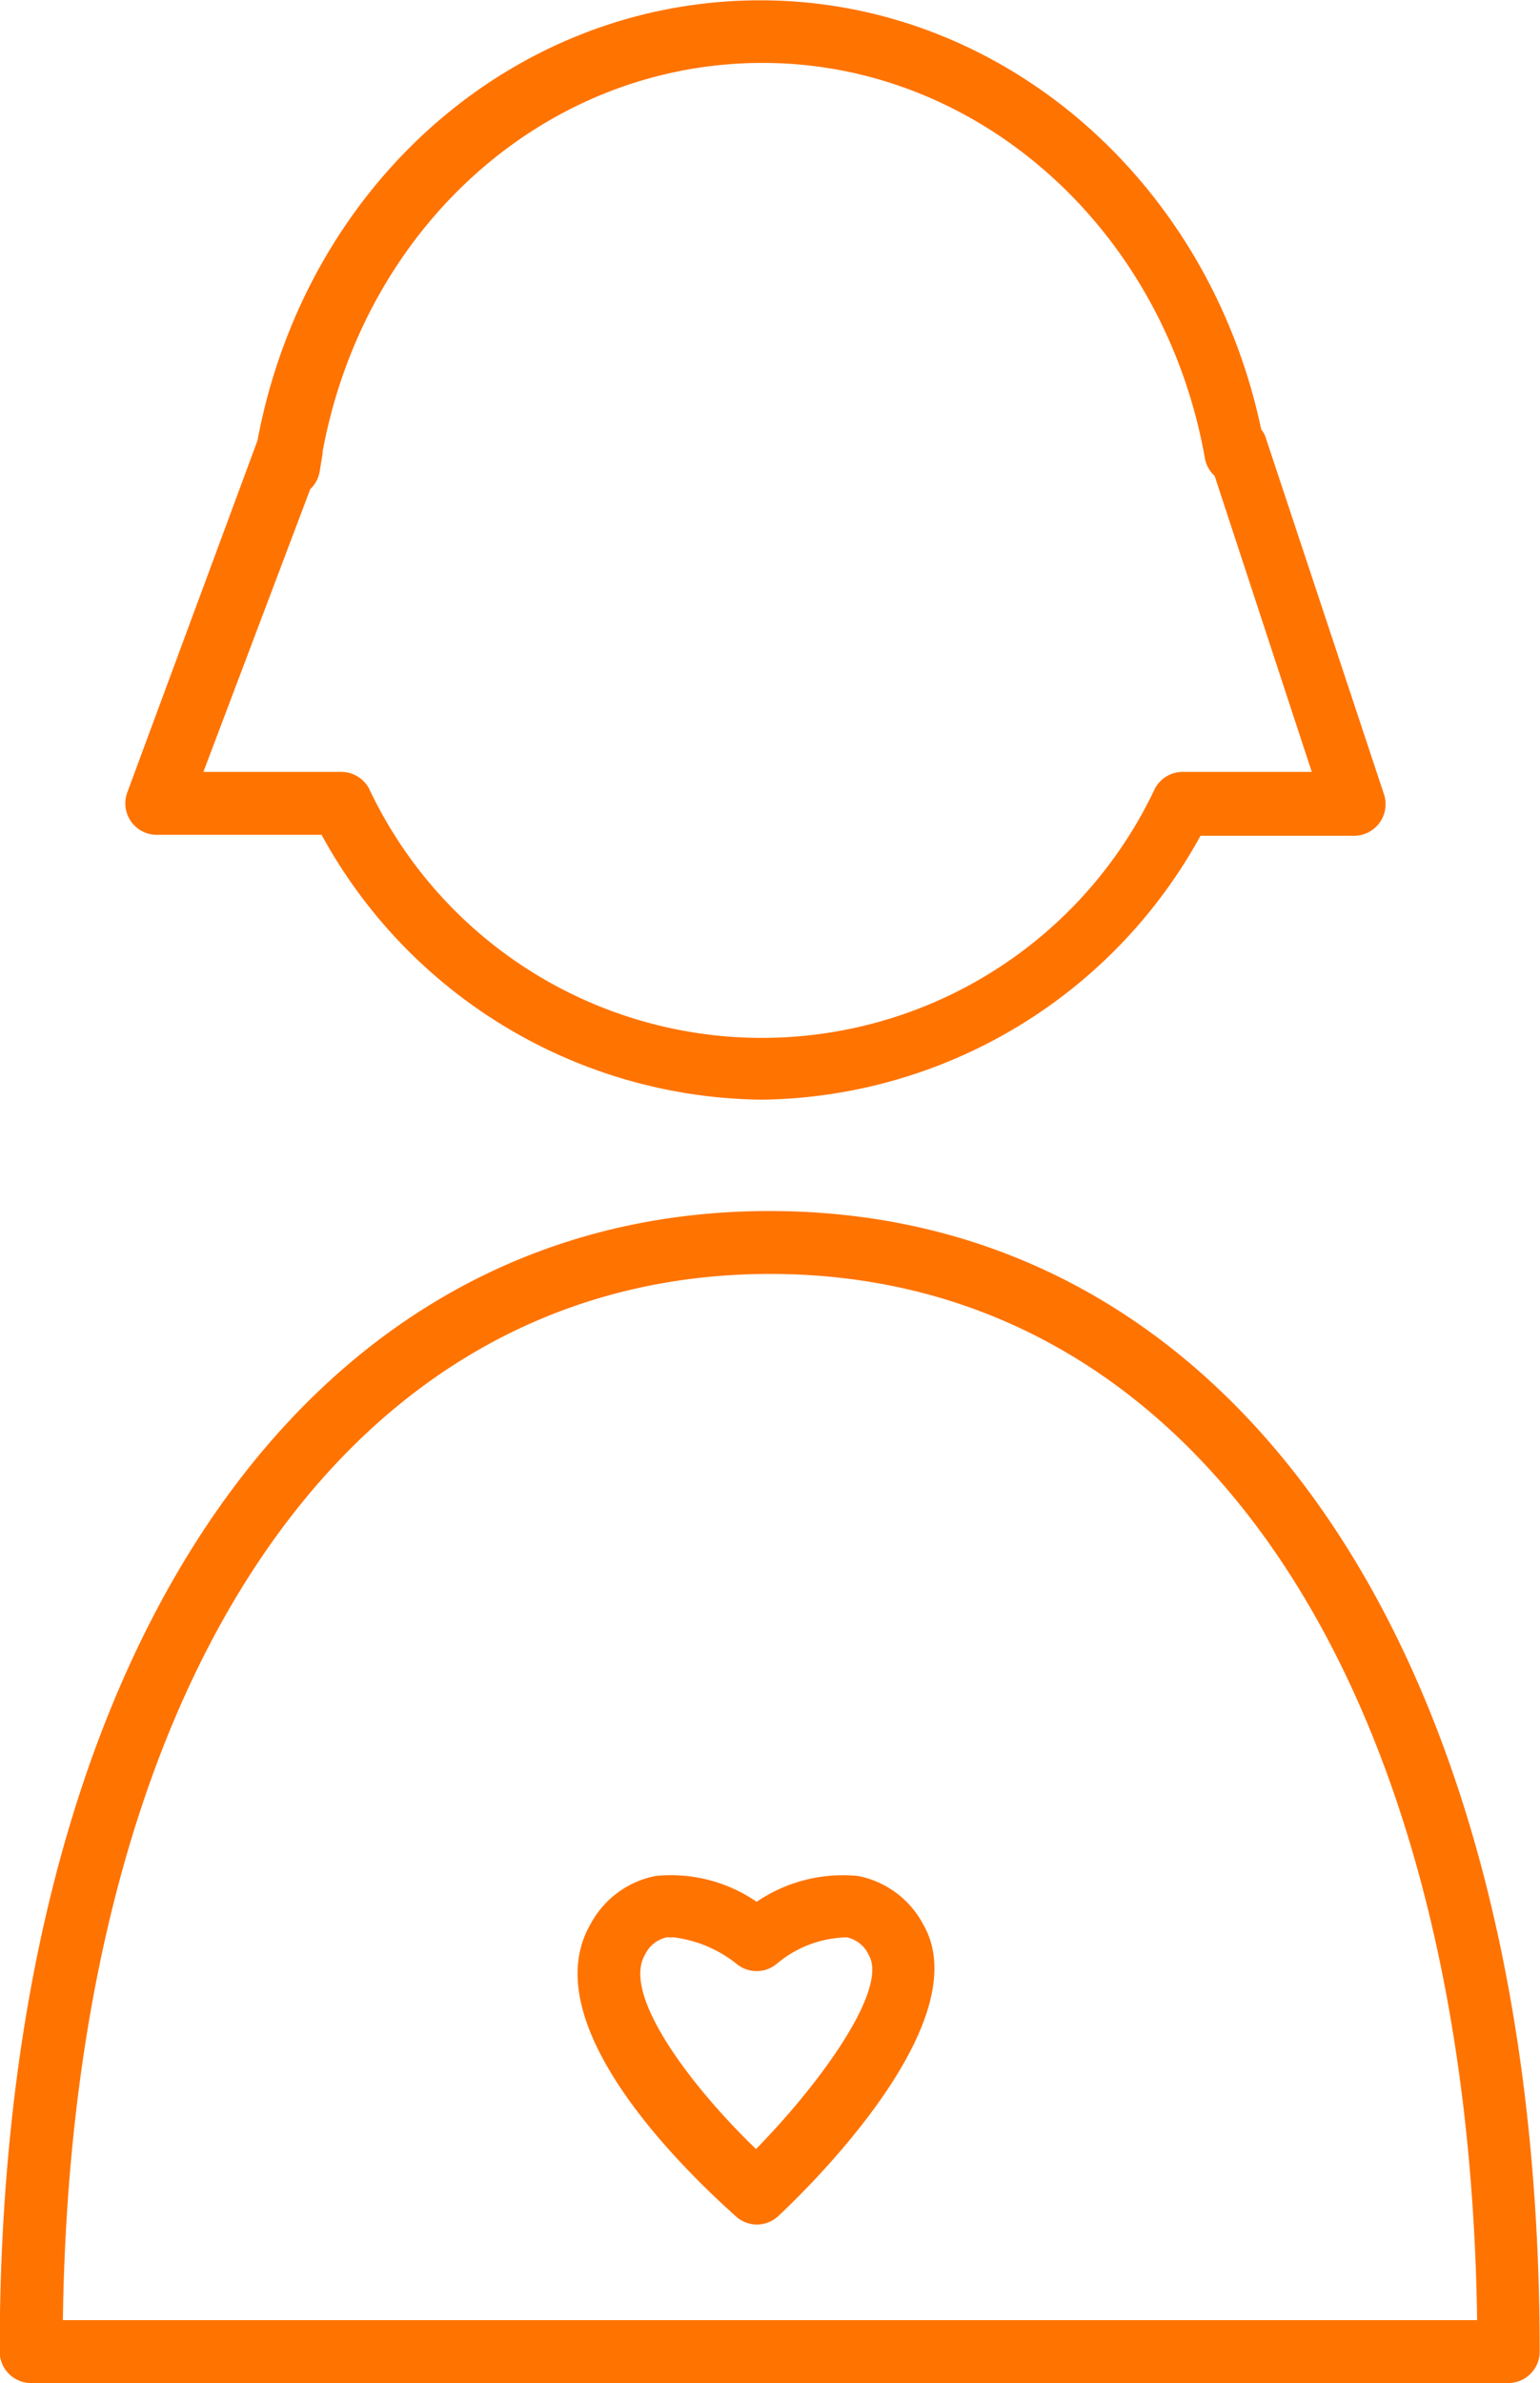
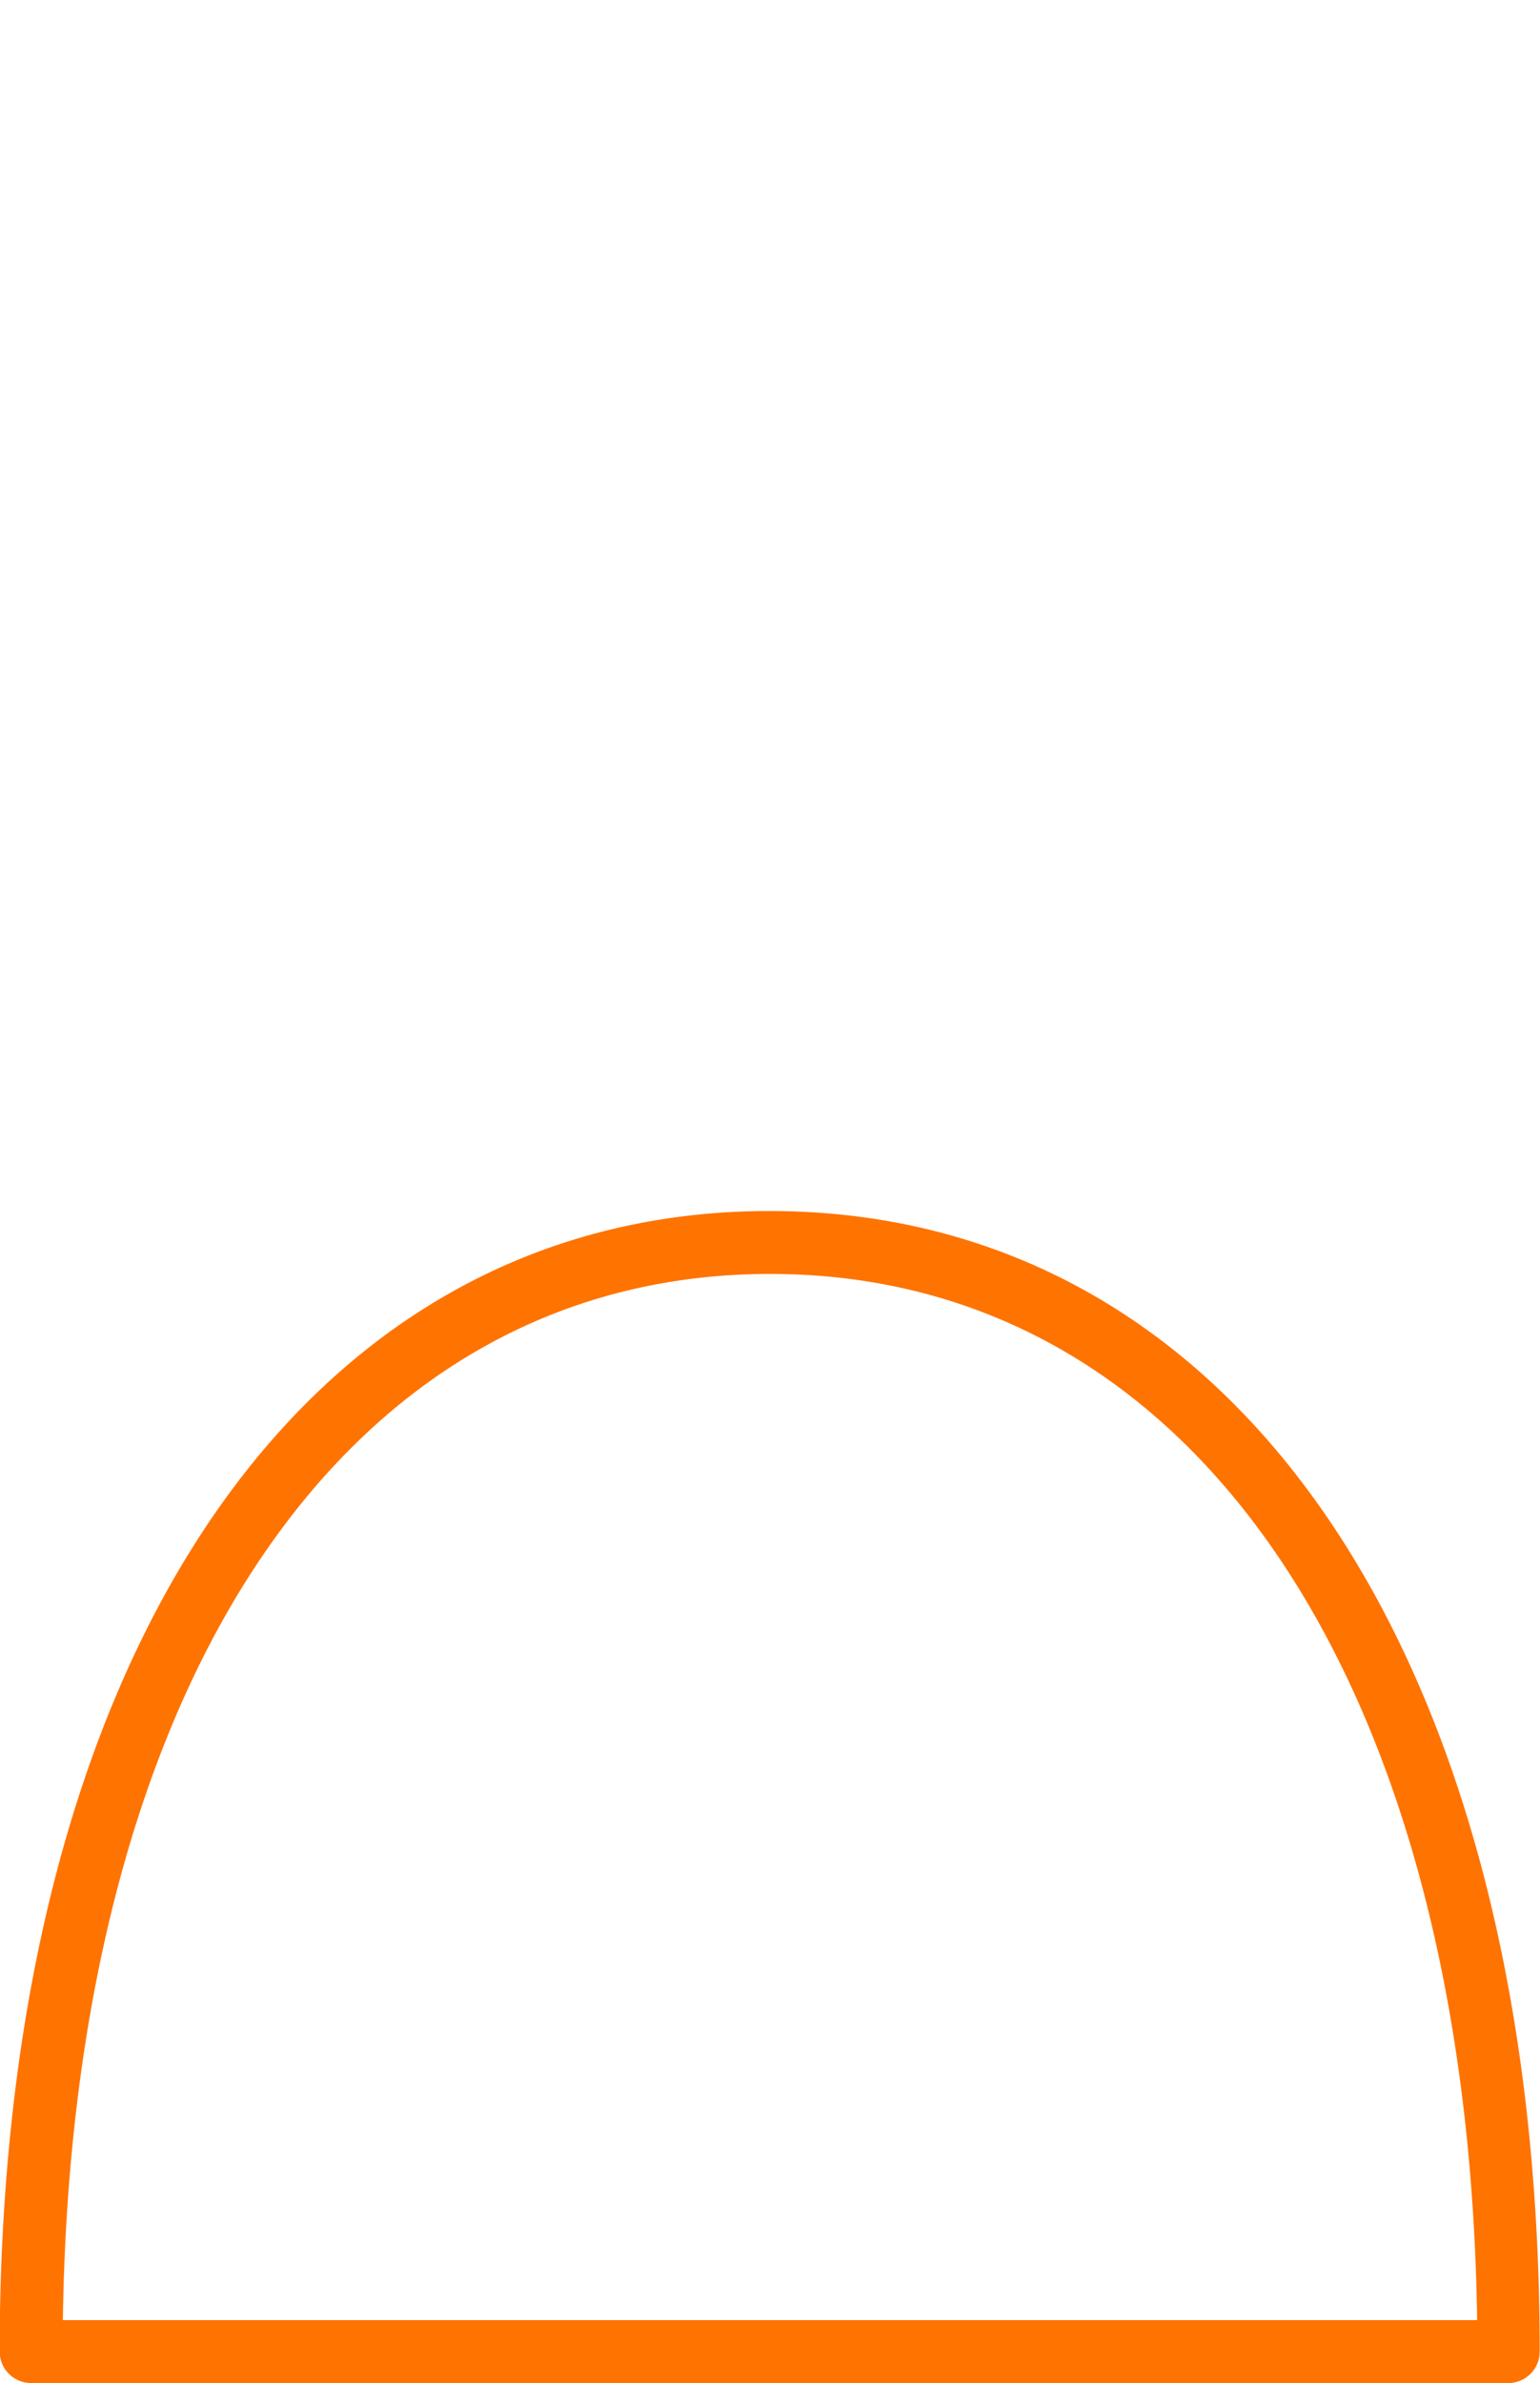
<svg xmlns="http://www.w3.org/2000/svg" id="レイヤー_1" data-name="レイヤー 1" viewBox="0 0 48.99 75.76">
  <defs>
    <style>.cls-1{fill:#ff7300;}</style>
  </defs>
  <path class="cls-1" d="M706.43,421.5h-47a1,1,0,0,1-1-1c0-22,9.61-36.26,24.49-36.26s24.5,14.23,24.5,36.26A1,1,0,0,1,706.43,421.5Zm-46-2h45c-.28-20.24-9-33.26-22.49-33.26S660.72,399.26,660.44,419.5Z" transform="translate(-658.44 -345.74)" />
-   <path class="cls-1" d="M682.67,380.7a16.15,16.15,0,0,1-14-8.42h-5.24a1,1,0,0,1-.94-1.35l4.14-11.18c1.53-8.16,8.16-14,16-14,7.65,0,14.26,5.7,15.93,13.64a.83.83,0,0,1,.16.31L702.47,371a1,1,0,0,1-.14.89,1,1,0,0,1-.81.42h-4.89A16.15,16.15,0,0,1,682.67,380.7Zm-17.76-10.42h4.39a1,1,0,0,1,.88.53,13.82,13.82,0,0,0,25,0,1,1,0,0,1,.89-.53h4.1l-3.09-9.41a1,1,0,0,1-.31-.56c-1.29-7.28-7.2-12.57-14.07-12.57s-12.67,5.17-14,12.37a.13.13,0,0,1,0,.06l-.09.56a1,1,0,0,1-.3.56Z" transform="translate(-658.44 -345.74)" />
-   <path class="cls-1" d="M682.51,416.46a1,1,0,0,1-.65-.25c-1.11-1-6.56-5.95-4.64-9.29a3,3,0,0,1,2.07-1.54,4.81,4.81,0,0,1,3.22.82,4.88,4.88,0,0,1,3.23-.82,3,3,0,0,1,2.07,1.54c1.76,3.05-3.53,8.26-4.61,9.27A1,1,0,0,1,682.51,416.46Zm-2.64-9.13-.22,0a1,1,0,0,0-.7.57c-.73,1.27,1.5,4.2,3.54,6.16,2.06-2.1,4.21-5.08,3.59-6.16a1,1,0,0,0-.7-.57,3.57,3.57,0,0,0-2.24.85,1,1,0,0,1-1.26,0A4,4,0,0,0,679.87,407.33Z" transform="translate(-658.44 -345.74)" />
</svg>